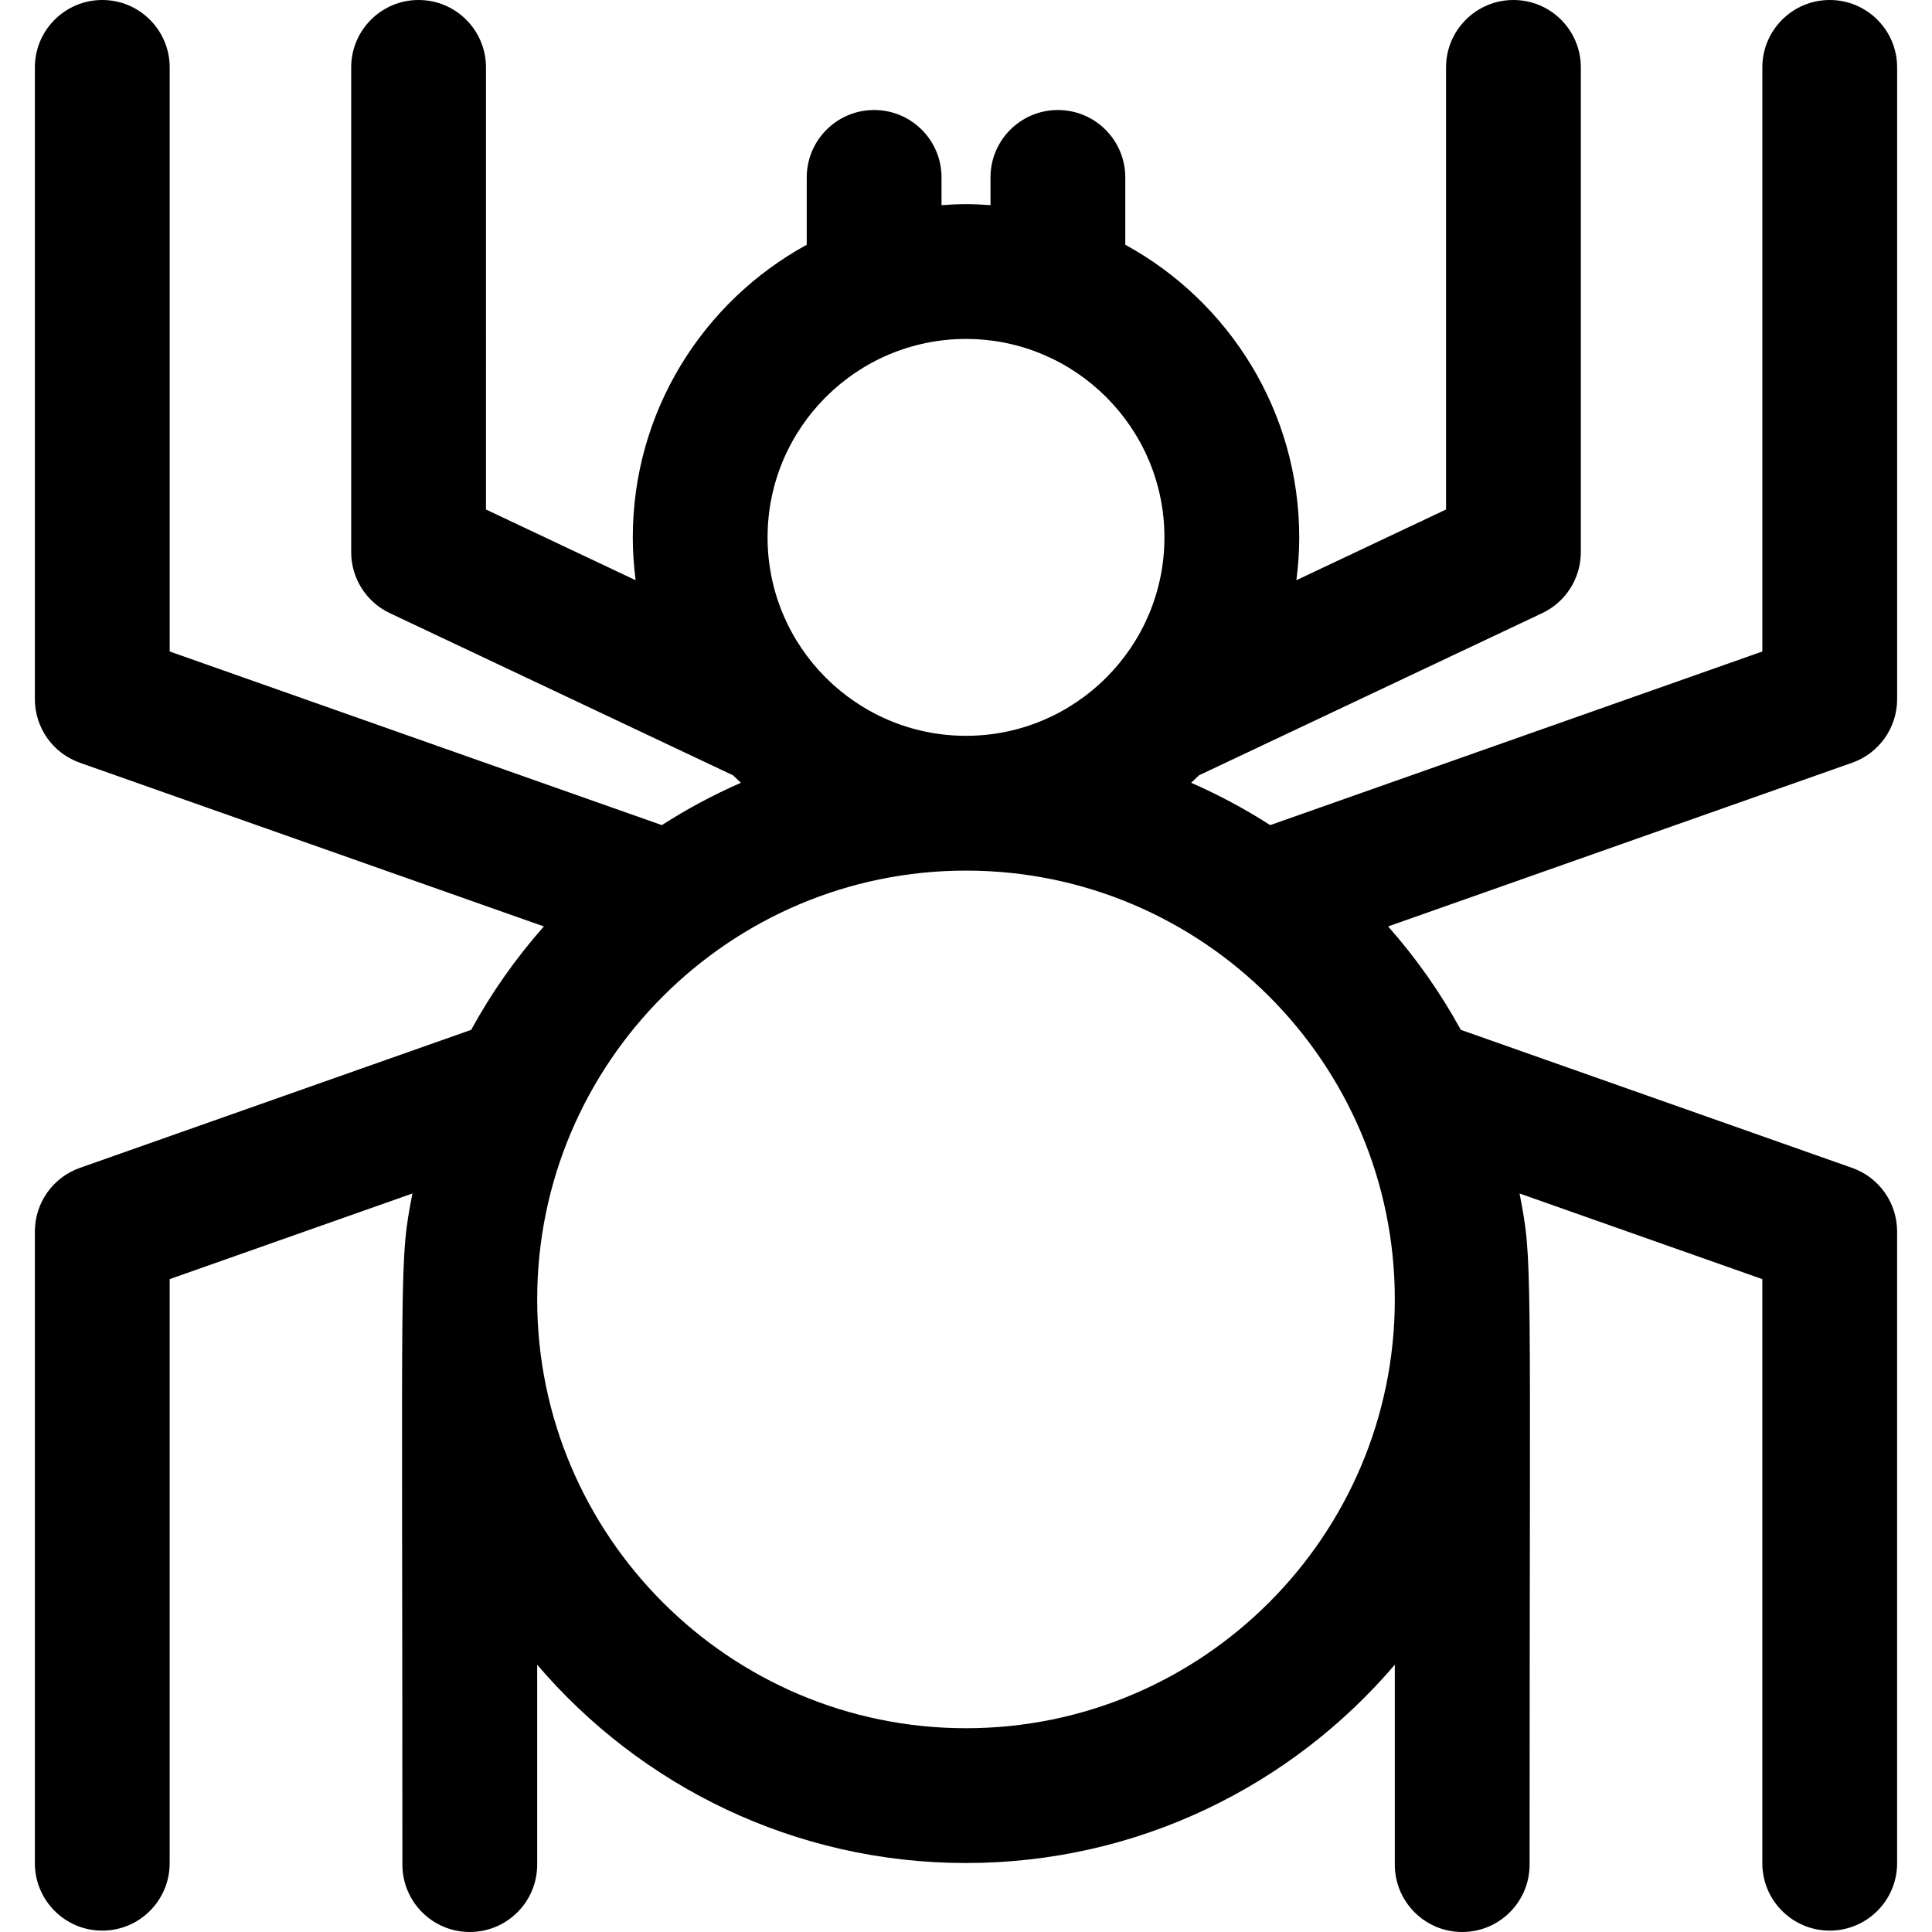
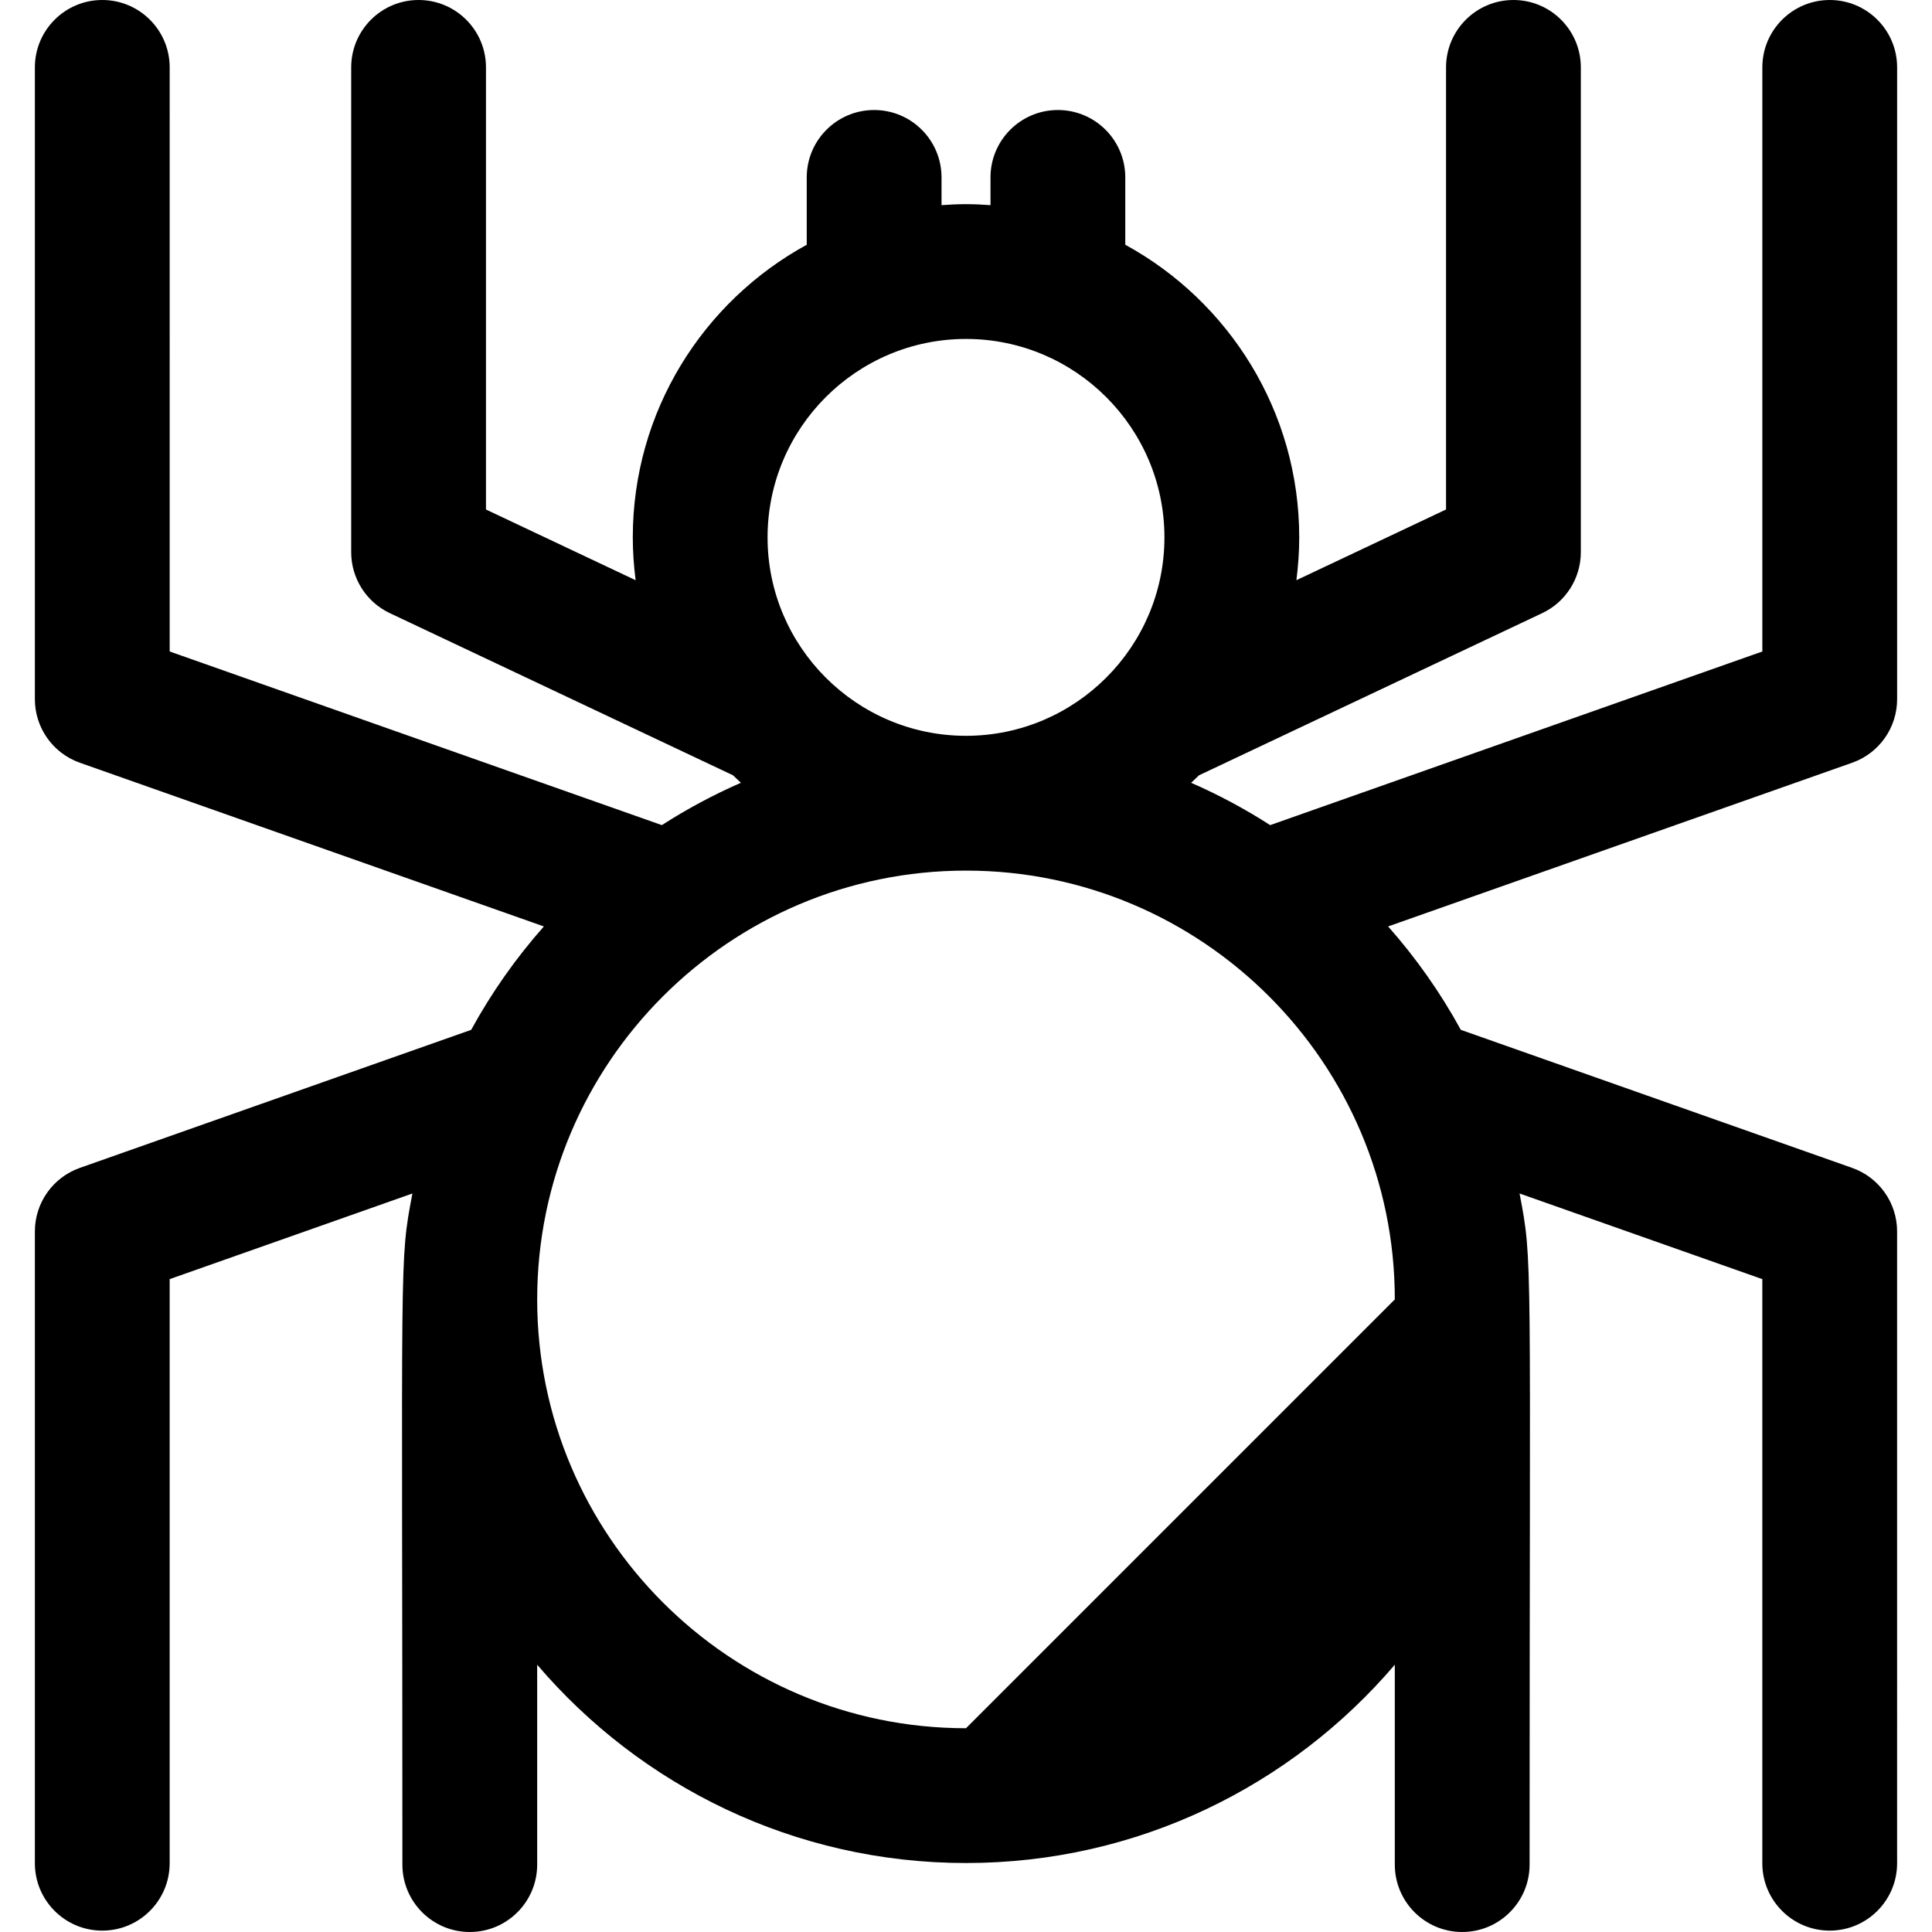
<svg xmlns="http://www.w3.org/2000/svg" fill="#000000" height="800px" width="800px" version="1.1" id="Layer_1" viewBox="0 0 512 512" xml:space="preserve">
-   <path d="M490.839,202.134c7.143-2.52,11.919-9.27,11.919-16.844V17.86c0-9.864-7.997-17.86-17.86-17.86s-17.86,7.997-17.86,17.86  v154.792l-130.43,46.015c-6.639-4.272-13.642-8.027-20.942-11.22c0.706-0.649,1.397-1.315,2.083-1.985l90.957-42.975  c6.246-2.952,10.23-9.241,10.23-16.149V17.86c0-9.864-7.997-17.86-17.86-17.86s-17.86,7.997-17.86,17.86v117.162l-39.66,18.738  c0.48-3.72,0.754-7.501,0.754-11.35c0-33.415-18.657-62.55-46.098-77.547V47.014c0-9.864-7.997-17.86-17.86-17.86  s-17.86,7.997-17.86,17.86v7.354c-2.146-0.157-4.304-0.264-6.489-0.264c-2.185,0-4.344,0.107-6.489,0.264v-7.354  c0-9.864-7.997-17.86-17.86-17.86c-9.864,0-17.86,7.997-17.86,17.86v17.851c-27.441,14.997-46.098,44.133-46.098,77.547  c0,3.847,0.275,7.63,0.754,11.35l-39.66-18.738V17.86c0-9.864-7.997-17.86-17.86-17.86s-17.86,7.997-17.86,17.86v128.477  c0,6.908,3.984,13.198,10.23,16.149l90.957,42.975c0.685,0.672,1.375,1.336,2.083,1.985c-7.301,3.193-14.303,6.948-20.942,11.22  l-130.43-46.015V17.86C44.963,7.997,36.966,0,27.103,0S9.242,7.997,9.242,17.86v167.43c0,7.573,4.776,14.323,11.919,16.844  l122.967,43.382c-7.393,8.357-13.87,17.543-19.264,27.403L21.161,309.502c-7.142,2.52-11.919,9.27-11.919,16.844v167.43  c0,9.864,7.997,17.86,17.86,17.86s17.86-7.997,17.86-17.86V338.982l64.332-22.695c-3.542,18.555-2.656,14.199-2.656,177.852  c0,9.864,7.997,17.86,17.86,17.86s17.86-7.997,17.86-17.86V441.17c27.417,32.135,68.186,52.55,113.64,52.55  s86.223-20.415,113.64-52.55v52.969c0,9.864,7.997,17.86,17.86,17.86s17.86-7.997,17.86-17.86  c0-164.004,0.885-159.303-2.658-177.851l64.332,22.695v154.792c0,9.864,7.997,17.86,17.86,17.86s17.86-7.997,17.86-17.86V326.344  c0-7.573-4.777-14.323-11.919-16.844l-103.703-36.583c-5.394-9.861-11.871-19.045-19.264-27.403L490.839,202.134z M256,89.824  c28.997,0,52.587,23.591,52.587,52.587s-23.59,52.587-52.587,52.587s-52.587-23.59-52.587-52.586S227.003,89.824,256,89.824z   M256,457.998c-62.662,0-113.64-50.977-113.64-113.639s50.979-113.64,113.64-113.64s113.64,50.979,113.64,113.64  S318.662,457.998,256,457.998z" />
+   <path d="M490.839,202.134c7.143-2.52,11.919-9.27,11.919-16.844V17.86c0-9.864-7.997-17.86-17.86-17.86s-17.86,7.997-17.86,17.86  v154.792l-130.43,46.015c-6.639-4.272-13.642-8.027-20.942-11.22c0.706-0.649,1.397-1.315,2.083-1.985l90.957-42.975  c6.246-2.952,10.23-9.241,10.23-16.149V17.86c0-9.864-7.997-17.86-17.86-17.86s-17.86,7.997-17.86,17.86v117.162l-39.66,18.738  c0.48-3.72,0.754-7.501,0.754-11.35c0-33.415-18.657-62.55-46.098-77.547V47.014c0-9.864-7.997-17.86-17.86-17.86  s-17.86,7.997-17.86,17.86v7.354c-2.146-0.157-4.304-0.264-6.489-0.264c-2.185,0-4.344,0.107-6.489,0.264v-7.354  c0-9.864-7.997-17.86-17.86-17.86c-9.864,0-17.86,7.997-17.86,17.86v17.851c-27.441,14.997-46.098,44.133-46.098,77.547  c0,3.847,0.275,7.63,0.754,11.35l-39.66-18.738V17.86c0-9.864-7.997-17.86-17.86-17.86s-17.86,7.997-17.86,17.86v128.477  c0,6.908,3.984,13.198,10.23,16.149l90.957,42.975c0.685,0.672,1.375,1.336,2.083,1.985c-7.301,3.193-14.303,6.948-20.942,11.22  l-130.43-46.015V17.86C44.963,7.997,36.966,0,27.103,0S9.242,7.997,9.242,17.86v167.43c0,7.573,4.776,14.323,11.919,16.844  l122.967,43.382c-7.393,8.357-13.87,17.543-19.264,27.403L21.161,309.502c-7.142,2.52-11.919,9.27-11.919,16.844v167.43  c0,9.864,7.997,17.86,17.86,17.86s17.86-7.997,17.86-17.86V338.982l64.332-22.695c-3.542,18.555-2.656,14.199-2.656,177.852  c0,9.864,7.997,17.86,17.86,17.86s17.86-7.997,17.86-17.86V441.17c27.417,32.135,68.186,52.55,113.64,52.55  s86.223-20.415,113.64-52.55v52.969c0,9.864,7.997,17.86,17.86,17.86s17.86-7.997,17.86-17.86  c0-164.004,0.885-159.303-2.658-177.851l64.332,22.695v154.792c0,9.864,7.997,17.86,17.86,17.86s17.86-7.997,17.86-17.86V326.344  c0-7.573-4.777-14.323-11.919-16.844l-103.703-36.583c-5.394-9.861-11.871-19.045-19.264-27.403L490.839,202.134z M256,89.824  c28.997,0,52.587,23.591,52.587,52.587s-23.59,52.587-52.587,52.587s-52.587-23.59-52.587-52.586S227.003,89.824,256,89.824z   M256,457.998c-62.662,0-113.64-50.977-113.64-113.639s50.979-113.64,113.64-113.64s113.64,50.979,113.64,113.64  z" />
</svg>